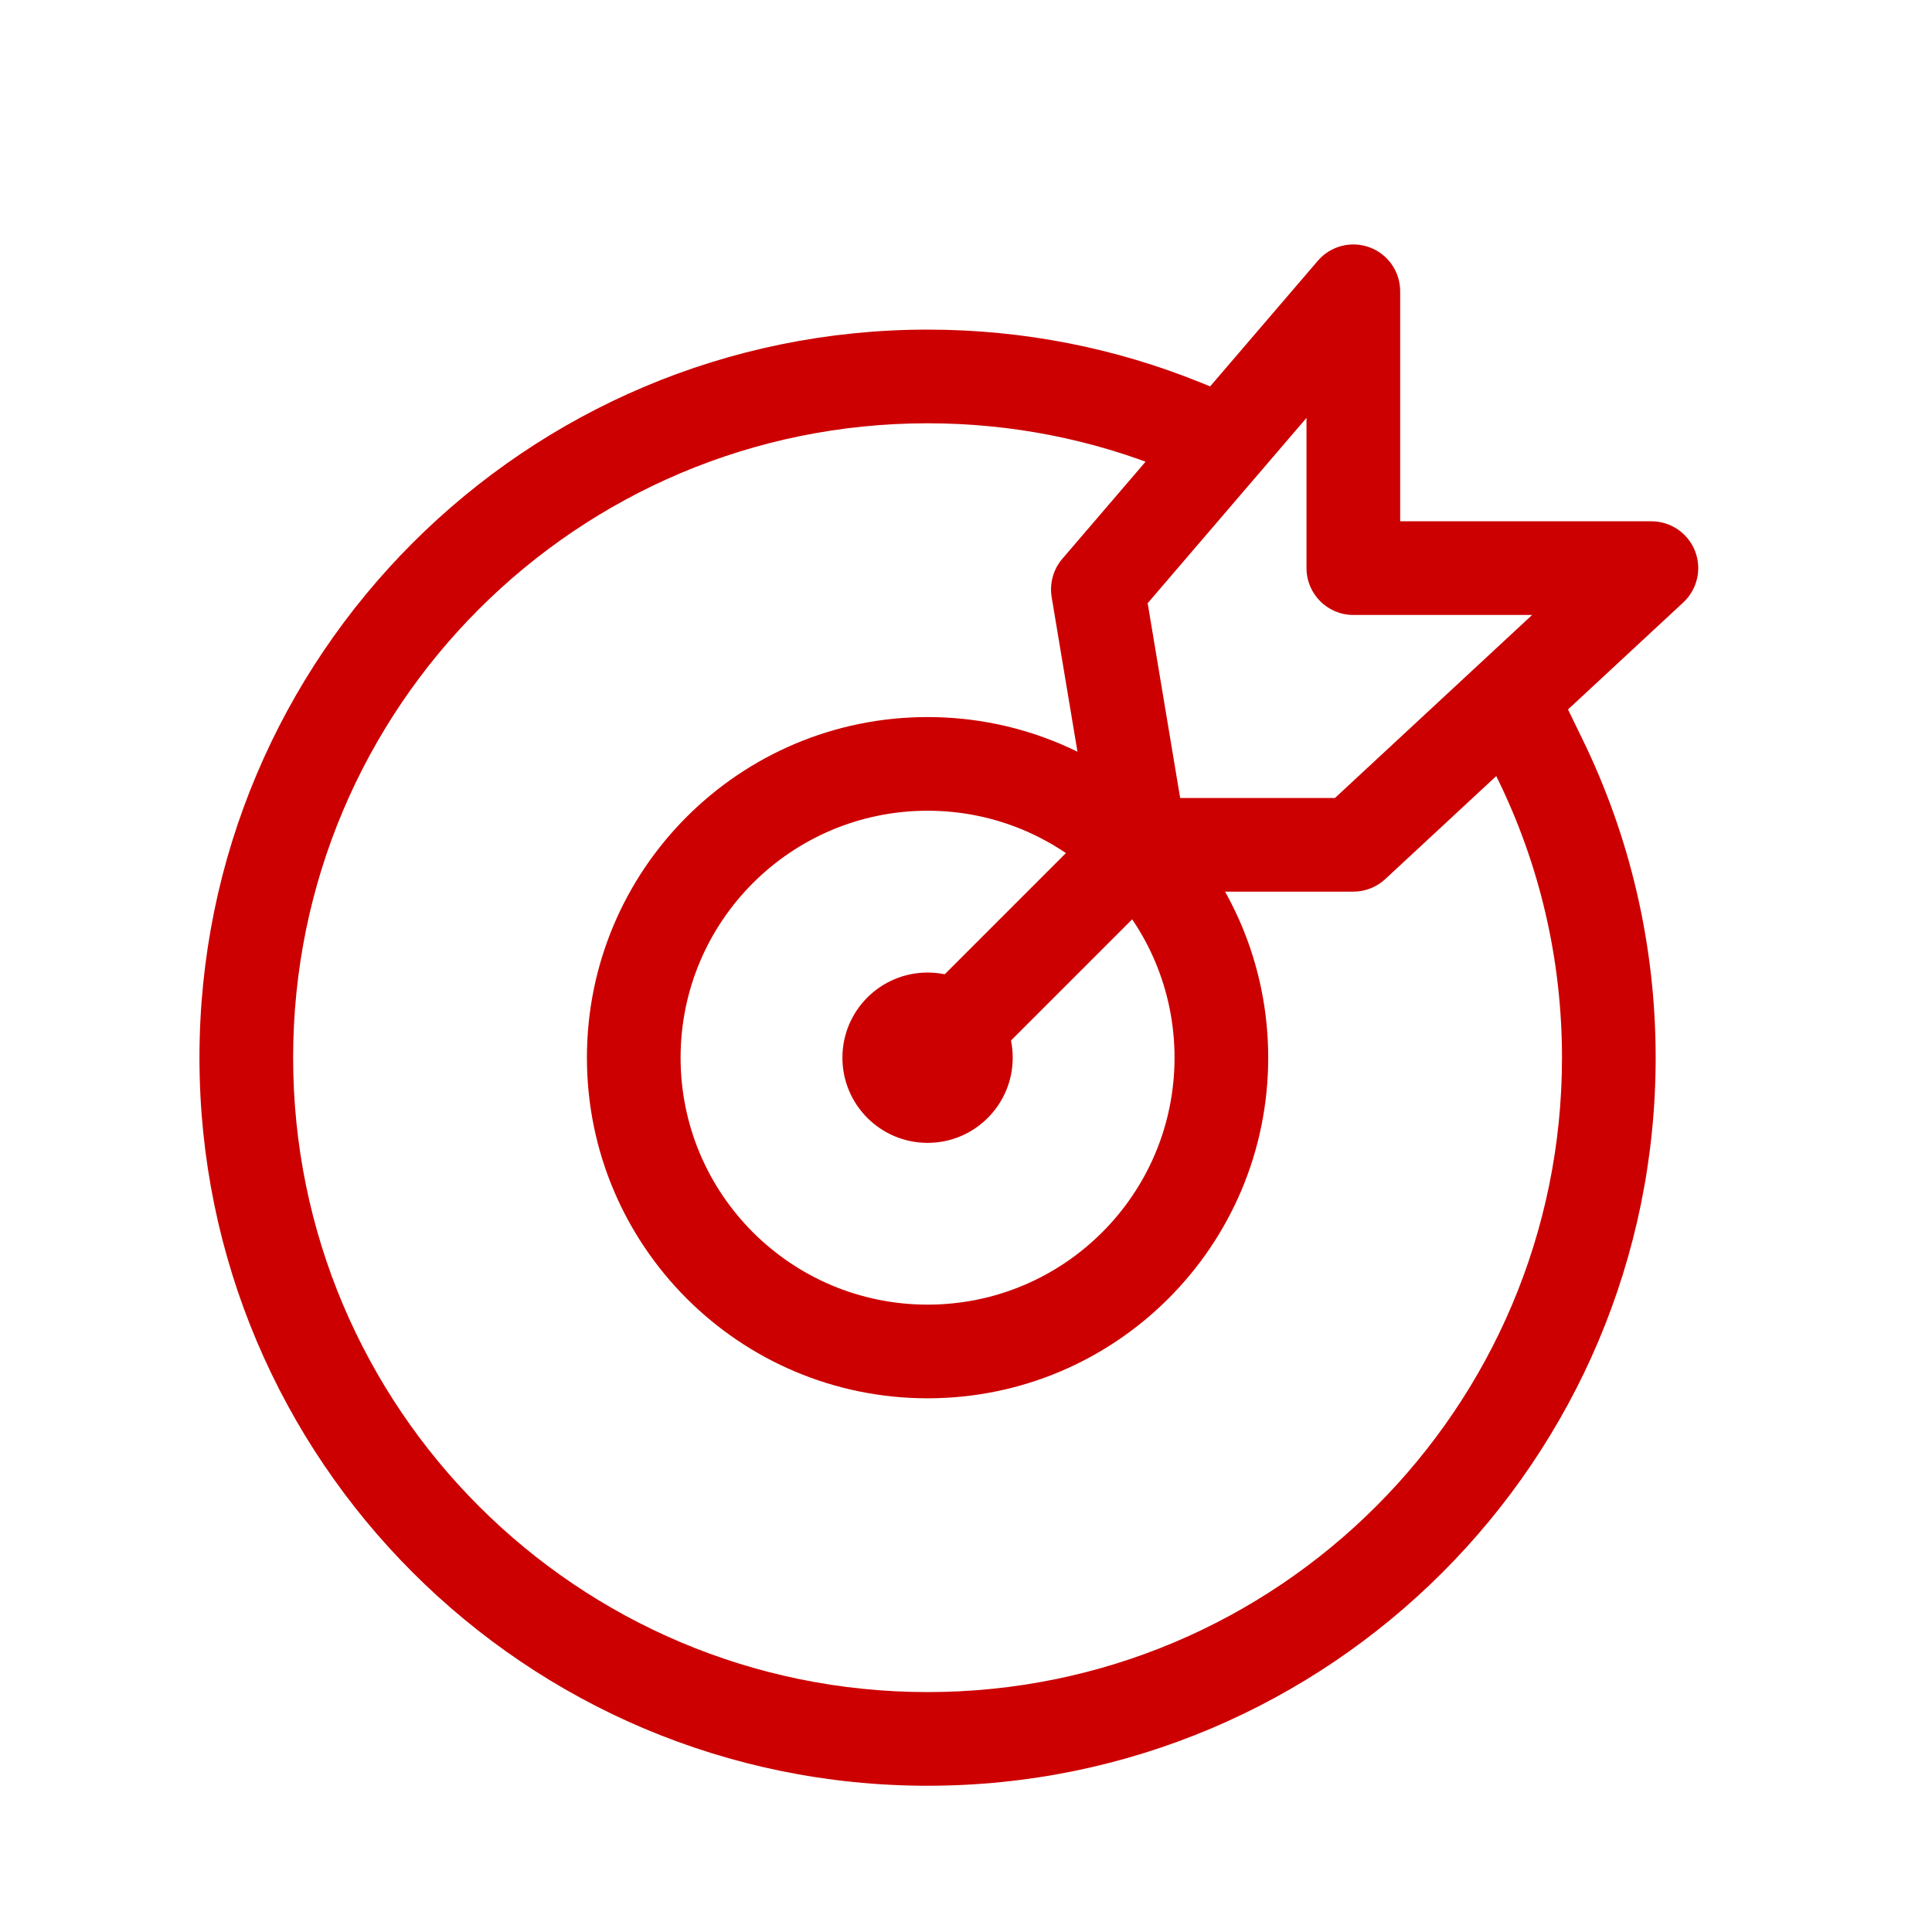
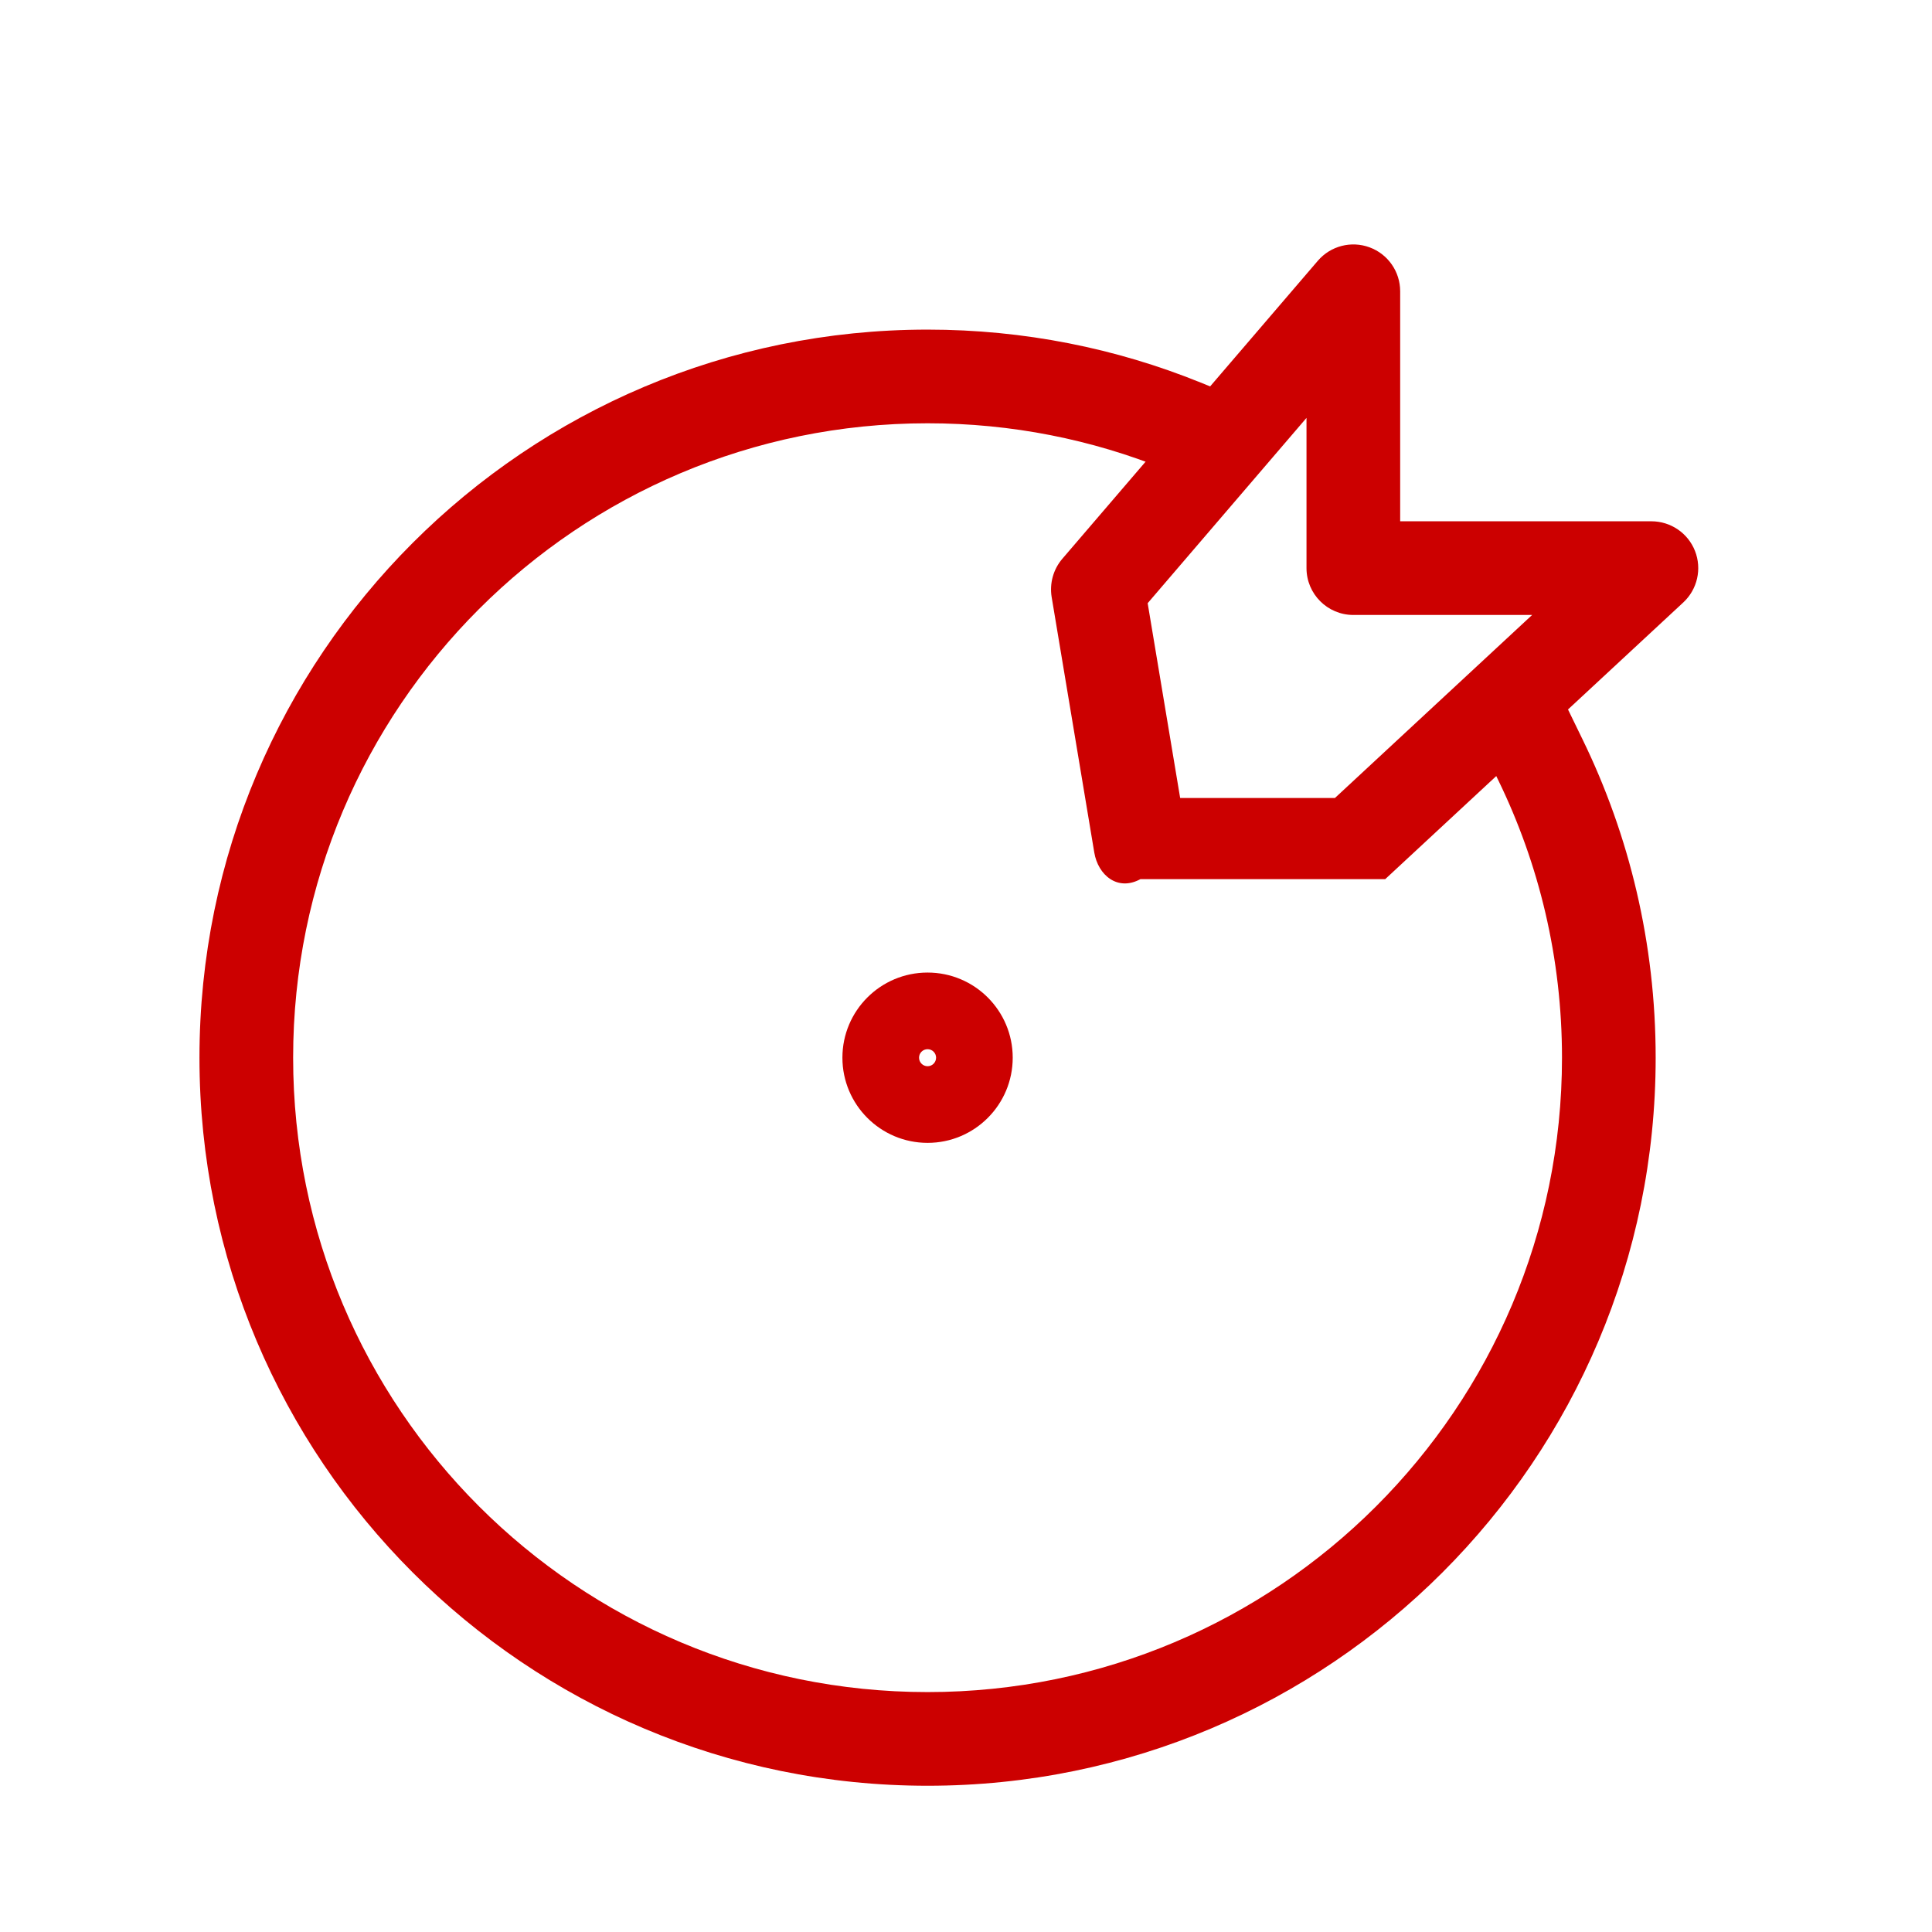
<svg xmlns="http://www.w3.org/2000/svg" width="33" height="33" viewBox="0 0 33 33" fill="none">
  <path fill-rule="evenodd" clip-rule="evenodd" d="M15.844 17.921C15.763 17.921 15.698 17.986 15.698 18.066C15.698 18.146 15.763 18.212 15.844 18.212C15.924 18.212 15.989 18.146 15.989 18.066C15.989 17.986 15.924 17.921 15.844 17.921ZM15.844 19.521C16.647 19.521 17.298 18.869 17.298 18.066C17.298 17.263 16.647 16.612 15.844 16.612C15.04 16.612 14.389 17.263 14.389 18.066C14.389 18.869 15.04 19.521 15.844 19.521Z" fill="#CC0000" />
-   <path fill-rule="evenodd" clip-rule="evenodd" d="M15.844 22.284C18.173 22.284 20.062 20.396 20.062 18.066C20.062 15.736 18.173 13.848 15.844 13.848C13.514 13.848 11.625 15.736 11.625 18.066C11.625 20.396 13.514 22.284 15.844 22.284ZM15.844 23.884C19.057 23.884 21.662 21.279 21.662 18.066C21.662 14.853 19.057 12.248 15.844 12.248C12.63 12.248 10.025 14.853 10.025 18.066C10.025 21.279 12.63 23.884 15.844 23.884Z" fill="#CC0000" />
  <path fill-rule="evenodd" clip-rule="evenodd" d="M15.844 7.23C9.859 7.23 5.007 12.081 5.007 18.066C5.007 24.051 9.859 28.902 15.844 28.902C21.828 28.902 26.68 24.051 26.68 18.066C26.68 16.364 26.288 14.757 25.591 13.325L25.241 12.606L26.679 11.905L27.029 12.625C27.831 14.269 28.28 16.116 28.28 18.066C28.28 24.934 22.712 30.502 15.844 30.502C8.975 30.502 3.407 24.934 3.407 18.066C3.407 11.198 8.975 5.63 15.844 5.63C17.491 5.63 19.066 5.95 20.507 6.534L21.249 6.834L20.649 8.317L19.907 8.017C18.653 7.509 17.282 7.23 15.844 7.23Z" fill="#CC0000" />
-   <path fill-rule="evenodd" clip-rule="evenodd" d="M23.394 4.225C23.708 4.341 23.916 4.64 23.916 4.975V8.904H28.207C28.536 8.904 28.832 9.105 28.952 9.411C29.072 9.717 28.993 10.066 28.752 10.29L23.661 15.016C23.513 15.153 23.318 15.23 23.116 15.23H19.48C19.089 15.23 18.755 14.947 18.691 14.561L17.963 10.198C17.925 9.964 17.991 9.725 18.145 9.545L22.509 4.455C22.727 4.2 23.08 4.109 23.394 4.225ZM19.603 10.303L20.158 13.63H22.802L26.17 10.504H23.116C22.674 10.504 22.316 10.145 22.316 9.704V7.138L19.603 10.303Z" fill="#CC0000" />
-   <path fill-rule="evenodd" clip-rule="evenodd" d="M19.318 14.591C19.631 14.904 19.631 15.41 19.318 15.723L16.409 18.632C16.097 18.944 15.59 18.944 15.278 18.632C14.965 18.319 14.965 17.813 15.278 17.5L18.187 14.591C18.499 14.279 19.006 14.279 19.318 14.591Z" fill="#CC0000" />
+   <path fill-rule="evenodd" clip-rule="evenodd" d="M23.394 4.225C23.708 4.341 23.916 4.64 23.916 4.975V8.904H28.207C28.536 8.904 28.832 9.105 28.952 9.411C29.072 9.717 28.993 10.066 28.752 10.29L23.661 15.016H19.48C19.089 15.23 18.755 14.947 18.691 14.561L17.963 10.198C17.925 9.964 17.991 9.725 18.145 9.545L22.509 4.455C22.727 4.2 23.08 4.109 23.394 4.225ZM19.603 10.303L20.158 13.63H22.802L26.17 10.504H23.116C22.674 10.504 22.316 10.145 22.316 9.704V7.138L19.603 10.303Z" fill="#CC0000" />
</svg>